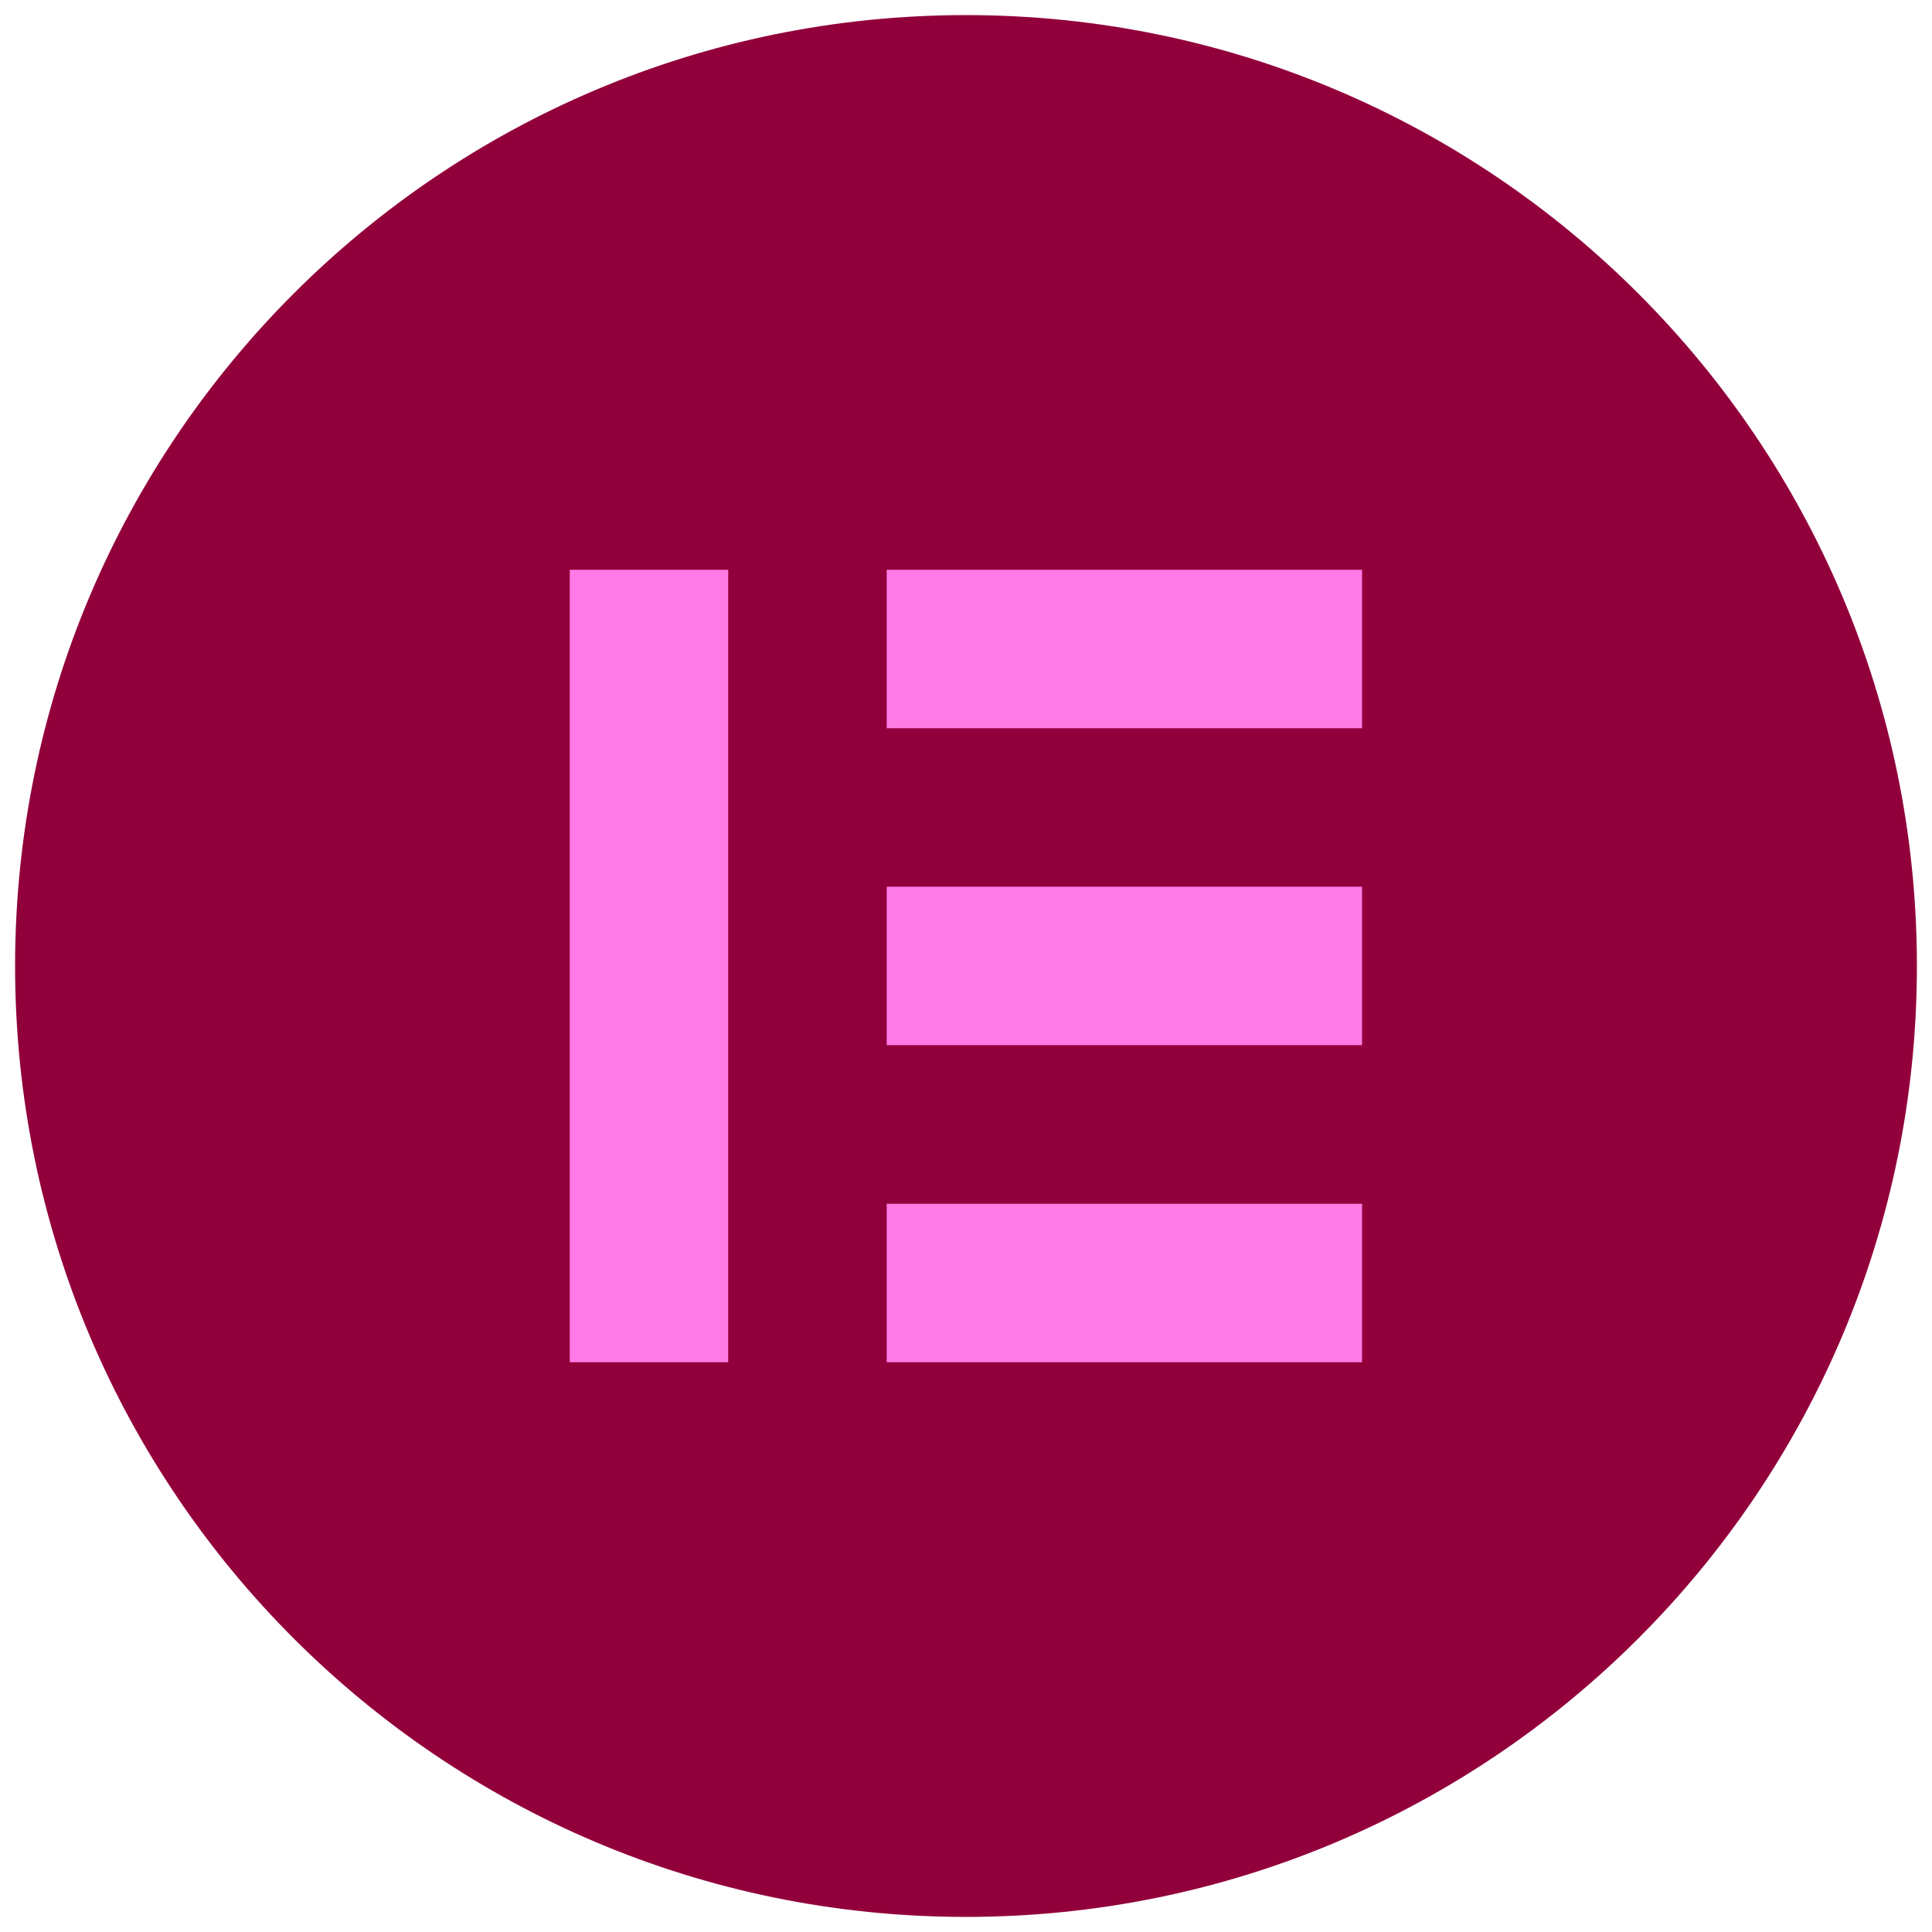
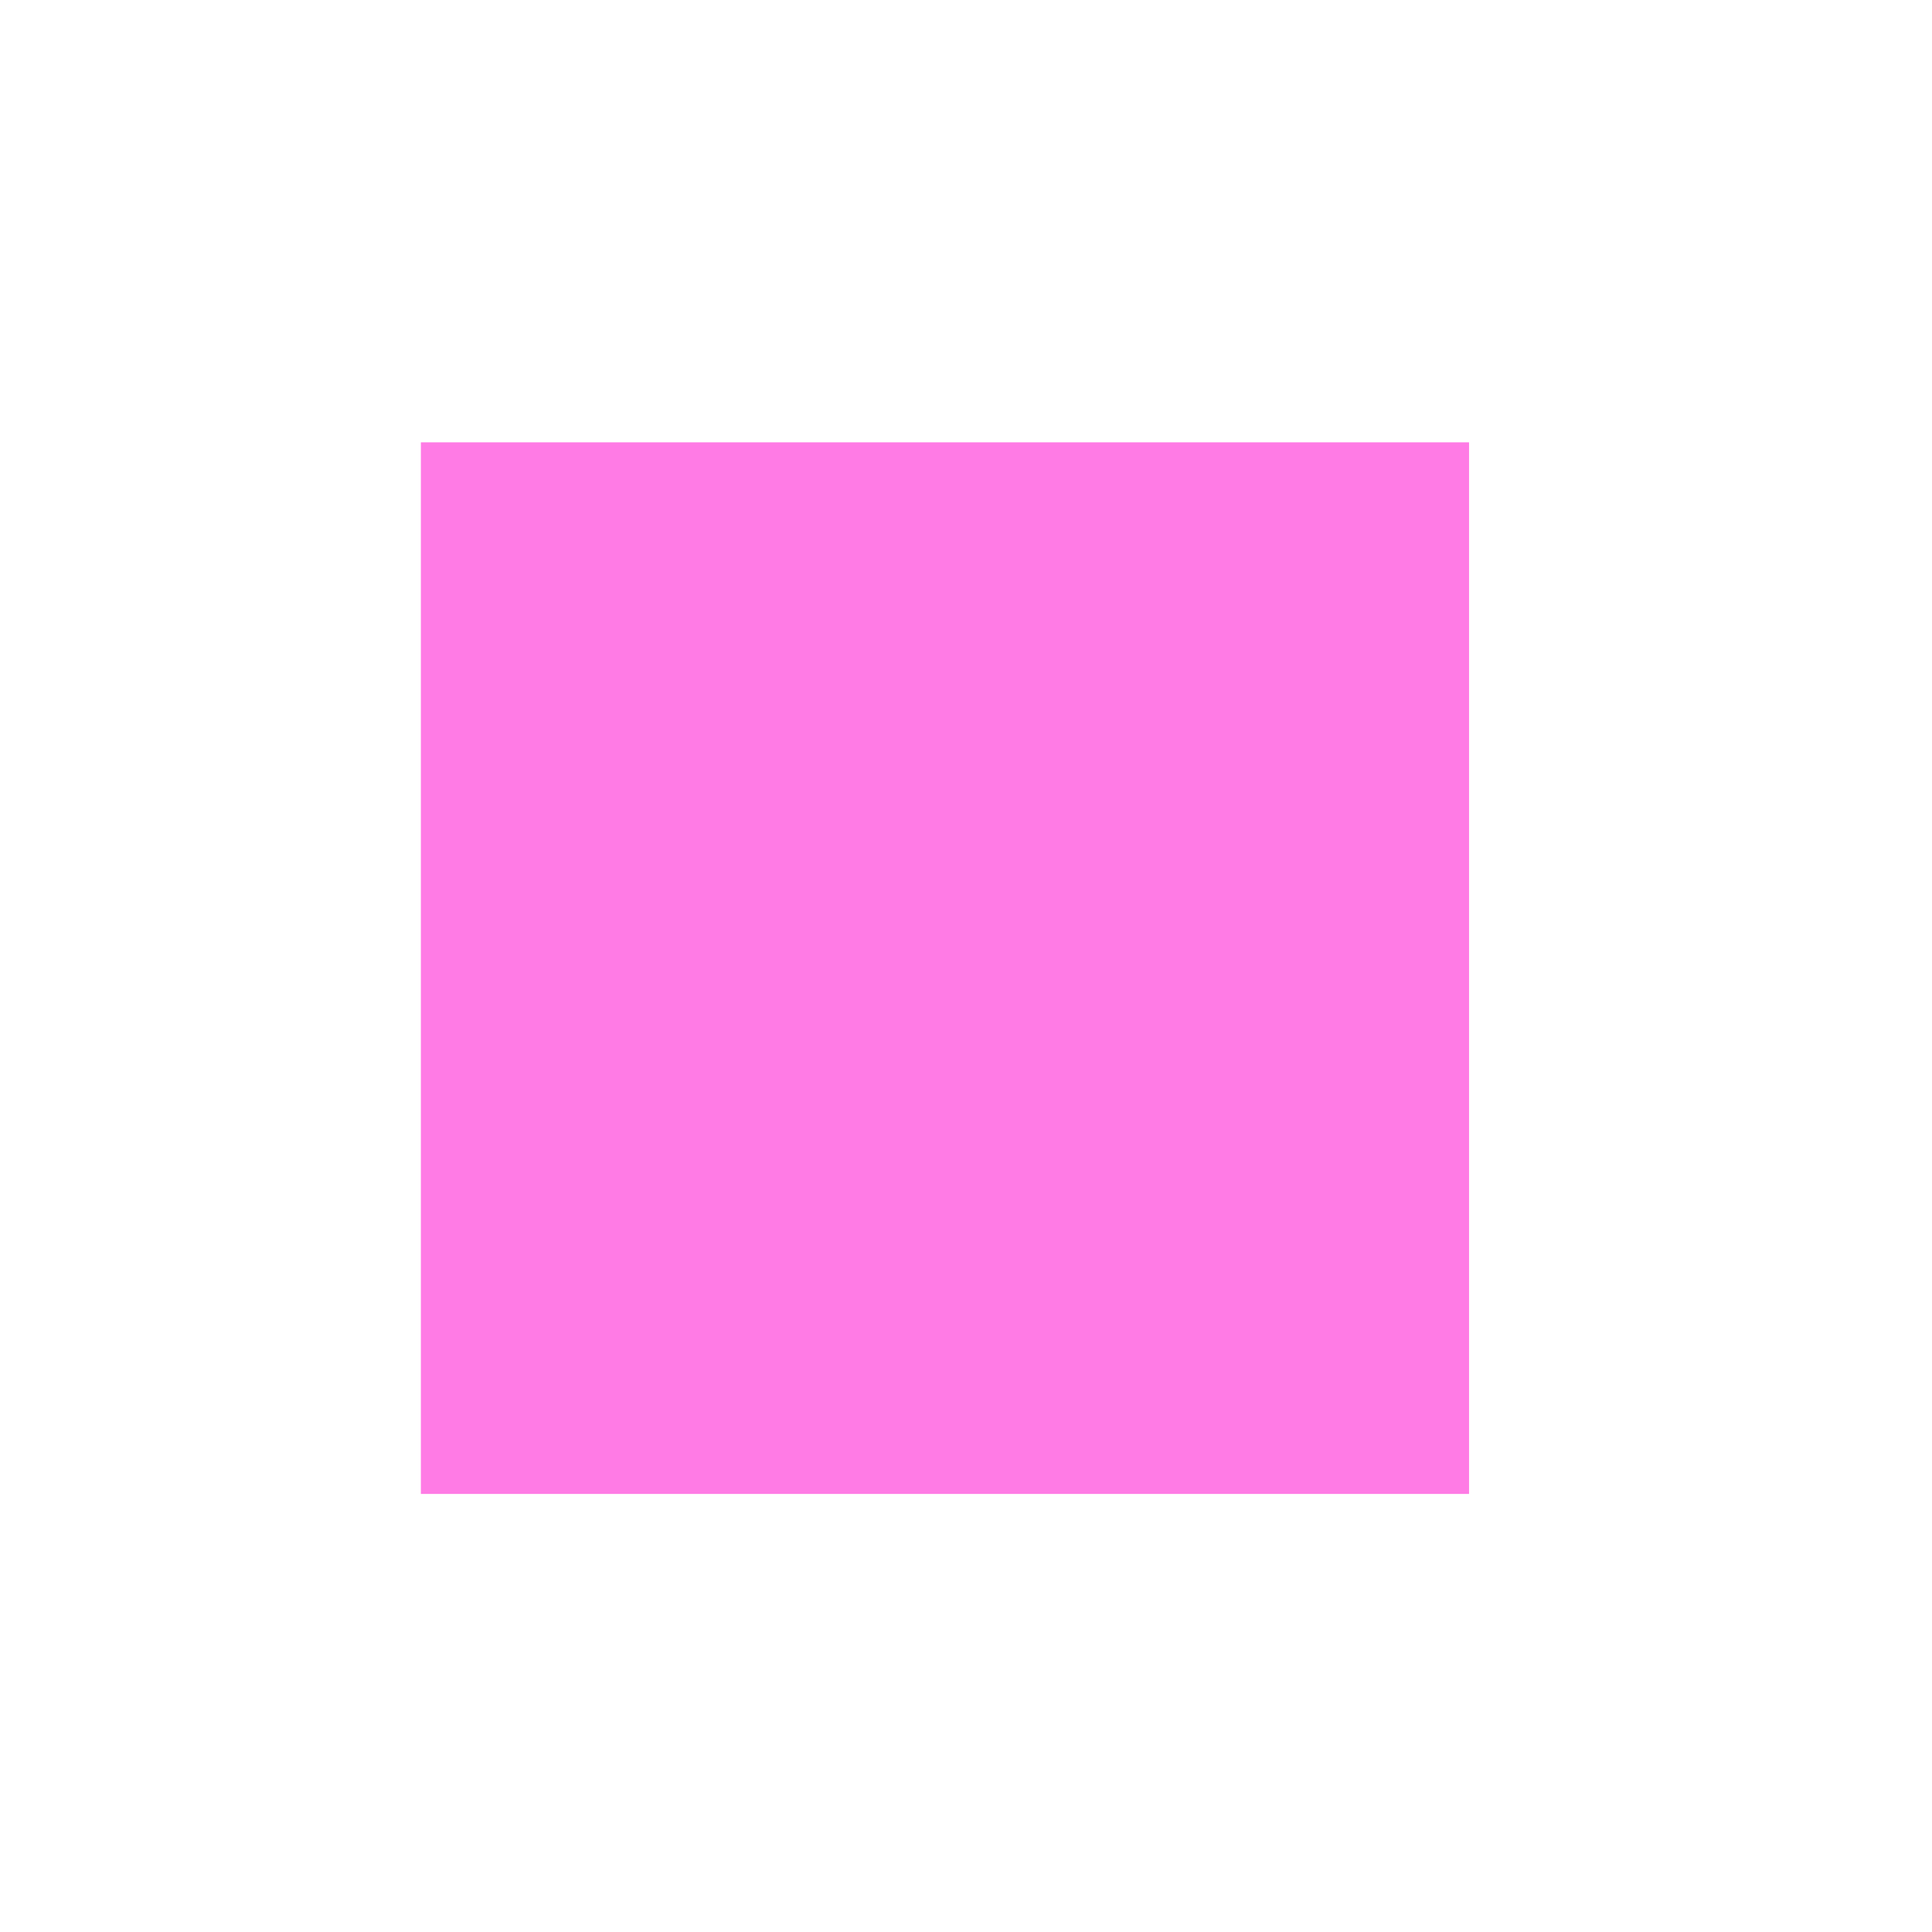
<svg xmlns="http://www.w3.org/2000/svg" width="256" height="256" viewBox="0 0 256 256" fill="none">
  <rect x="55.769" y="58.612" width="138.888" height="139.342" fill="#FF7BE5" />
-   <path fill-rule="evenodd" clip-rule="evenodd" d="M2 128C2 197.584 58.416 254 128 254C197.584 254 254 197.584 254 128C254 58.416 197.584 2 128 2C58.416 2 2 58.416 2 128ZM96.492 75.498H75.496V180.501H96.492V75.498ZM117.492 75.498H180.482V96.494H117.492V75.498ZM180.482 117.492H117.492V138.489H180.482V117.492ZM117.492 159.505H180.482V180.502H117.492V159.505Z" fill="#92003B" />
</svg>